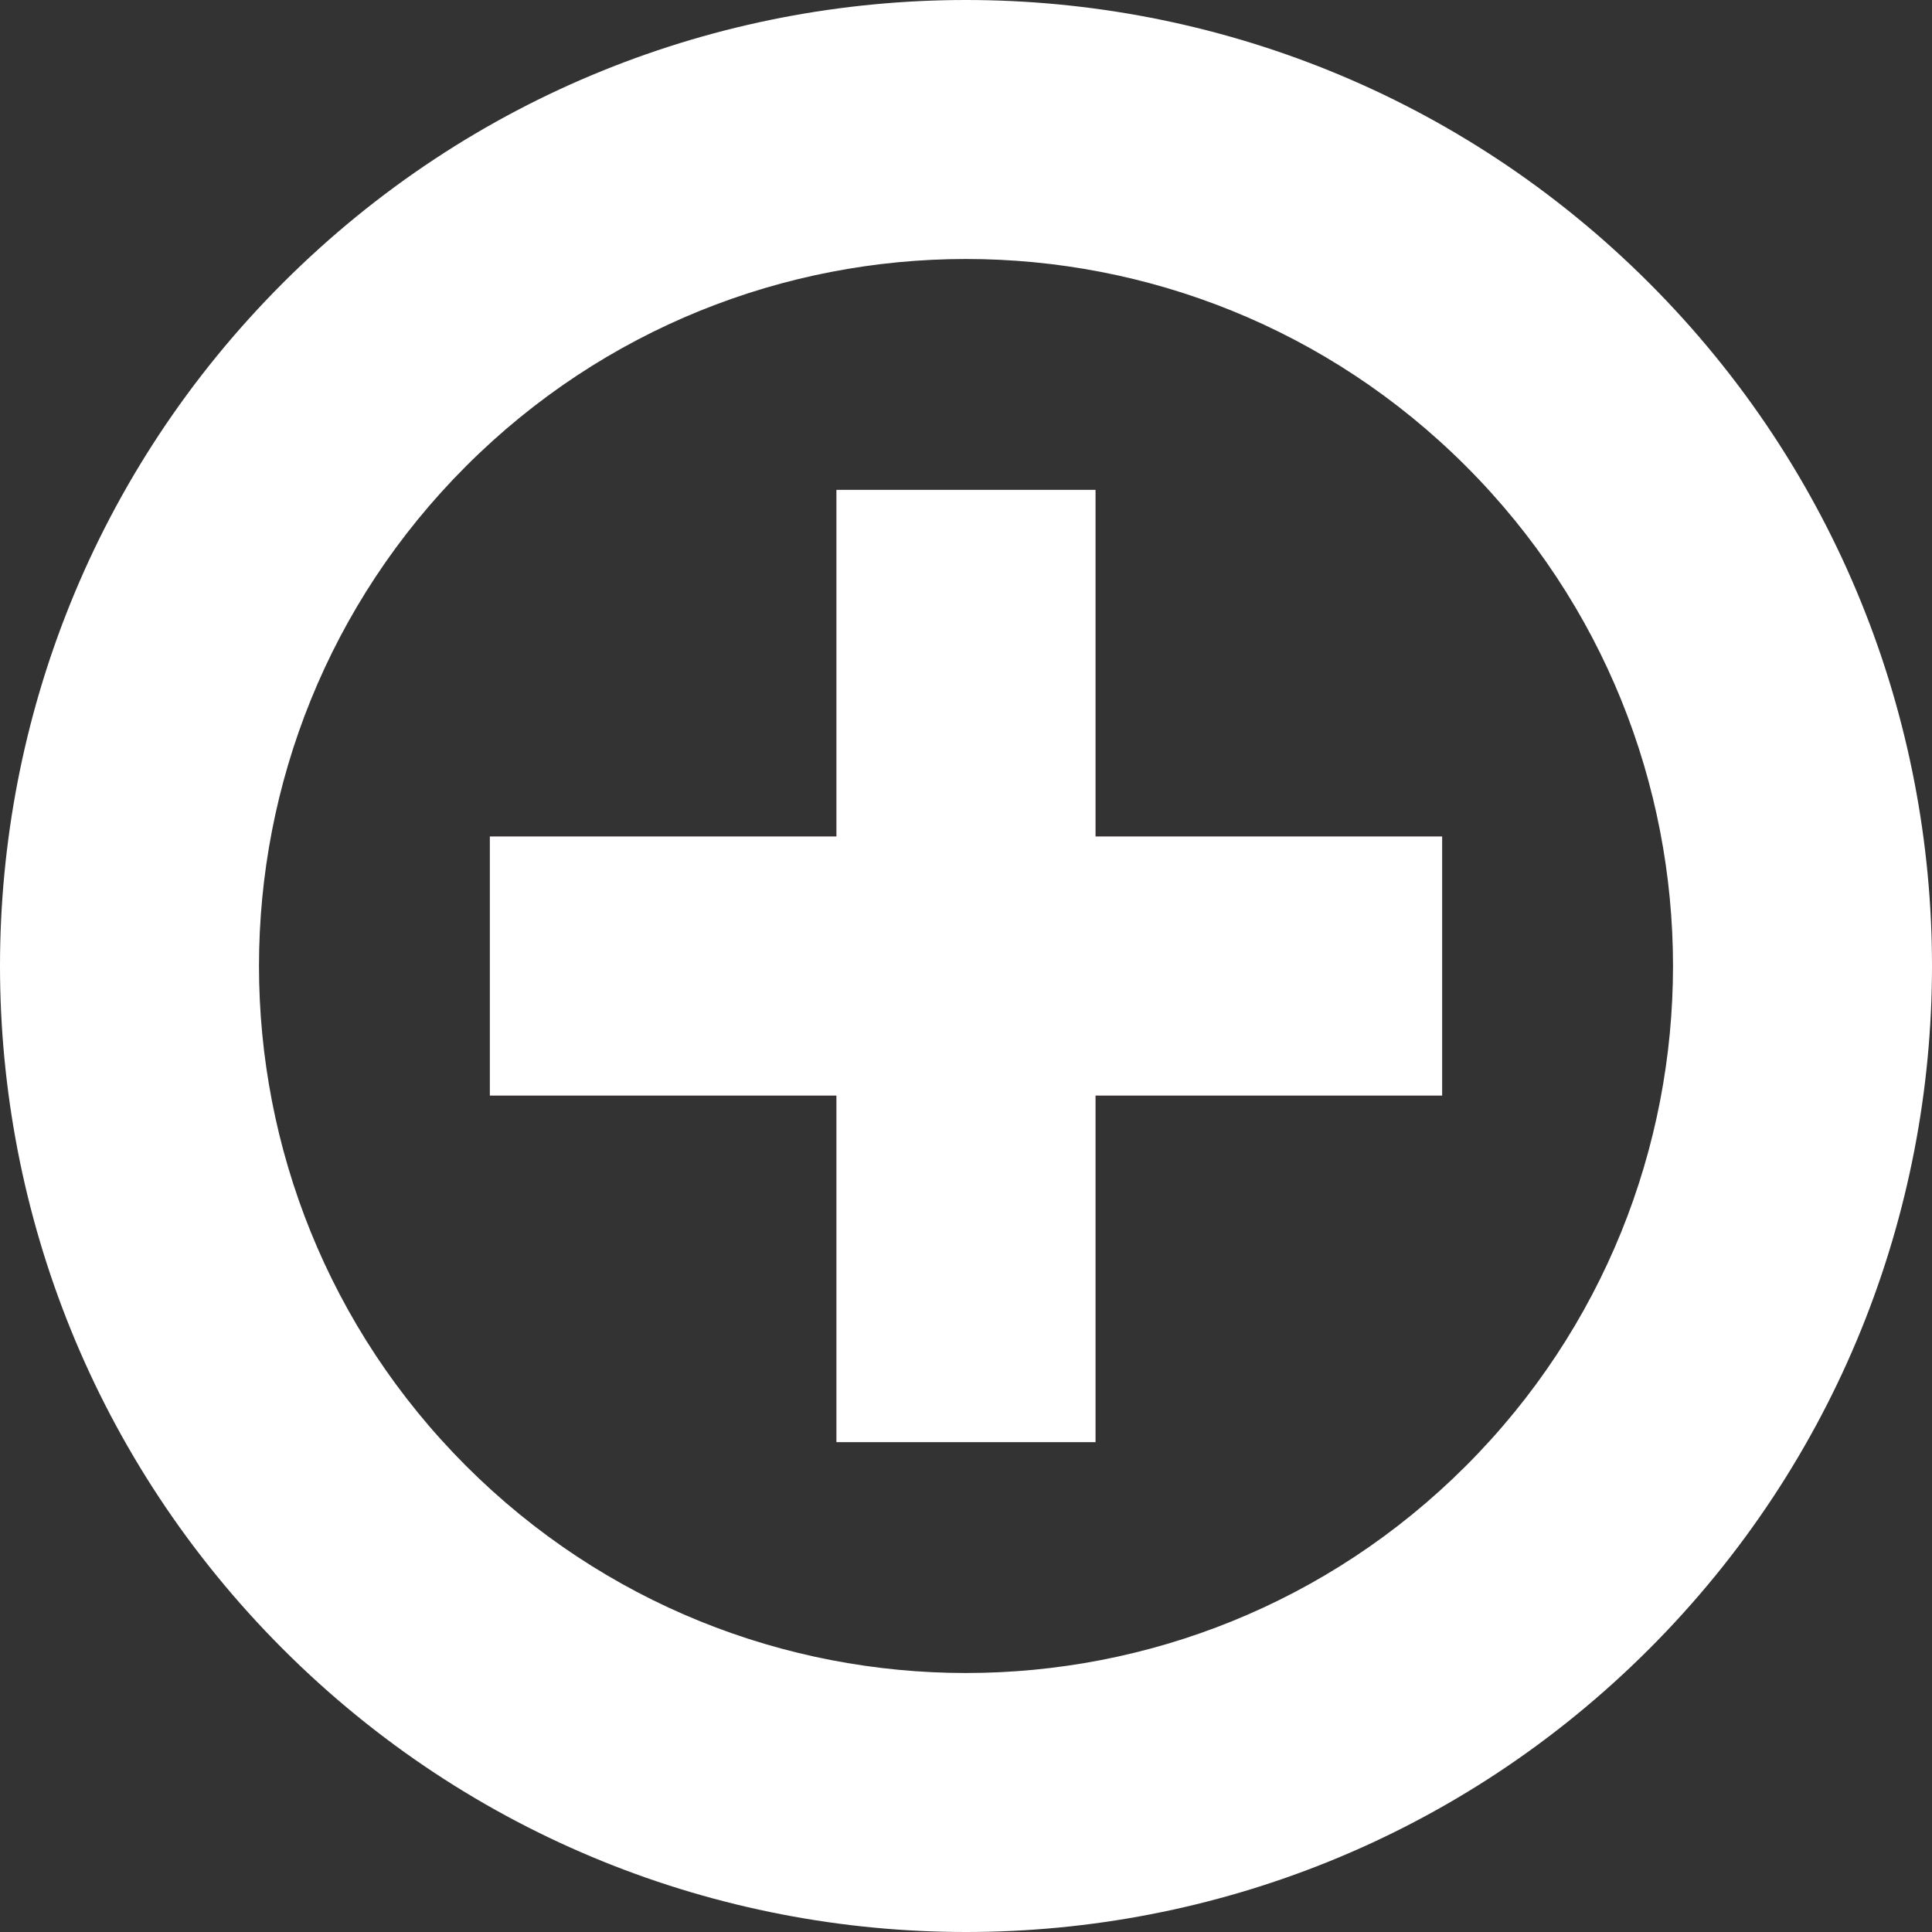
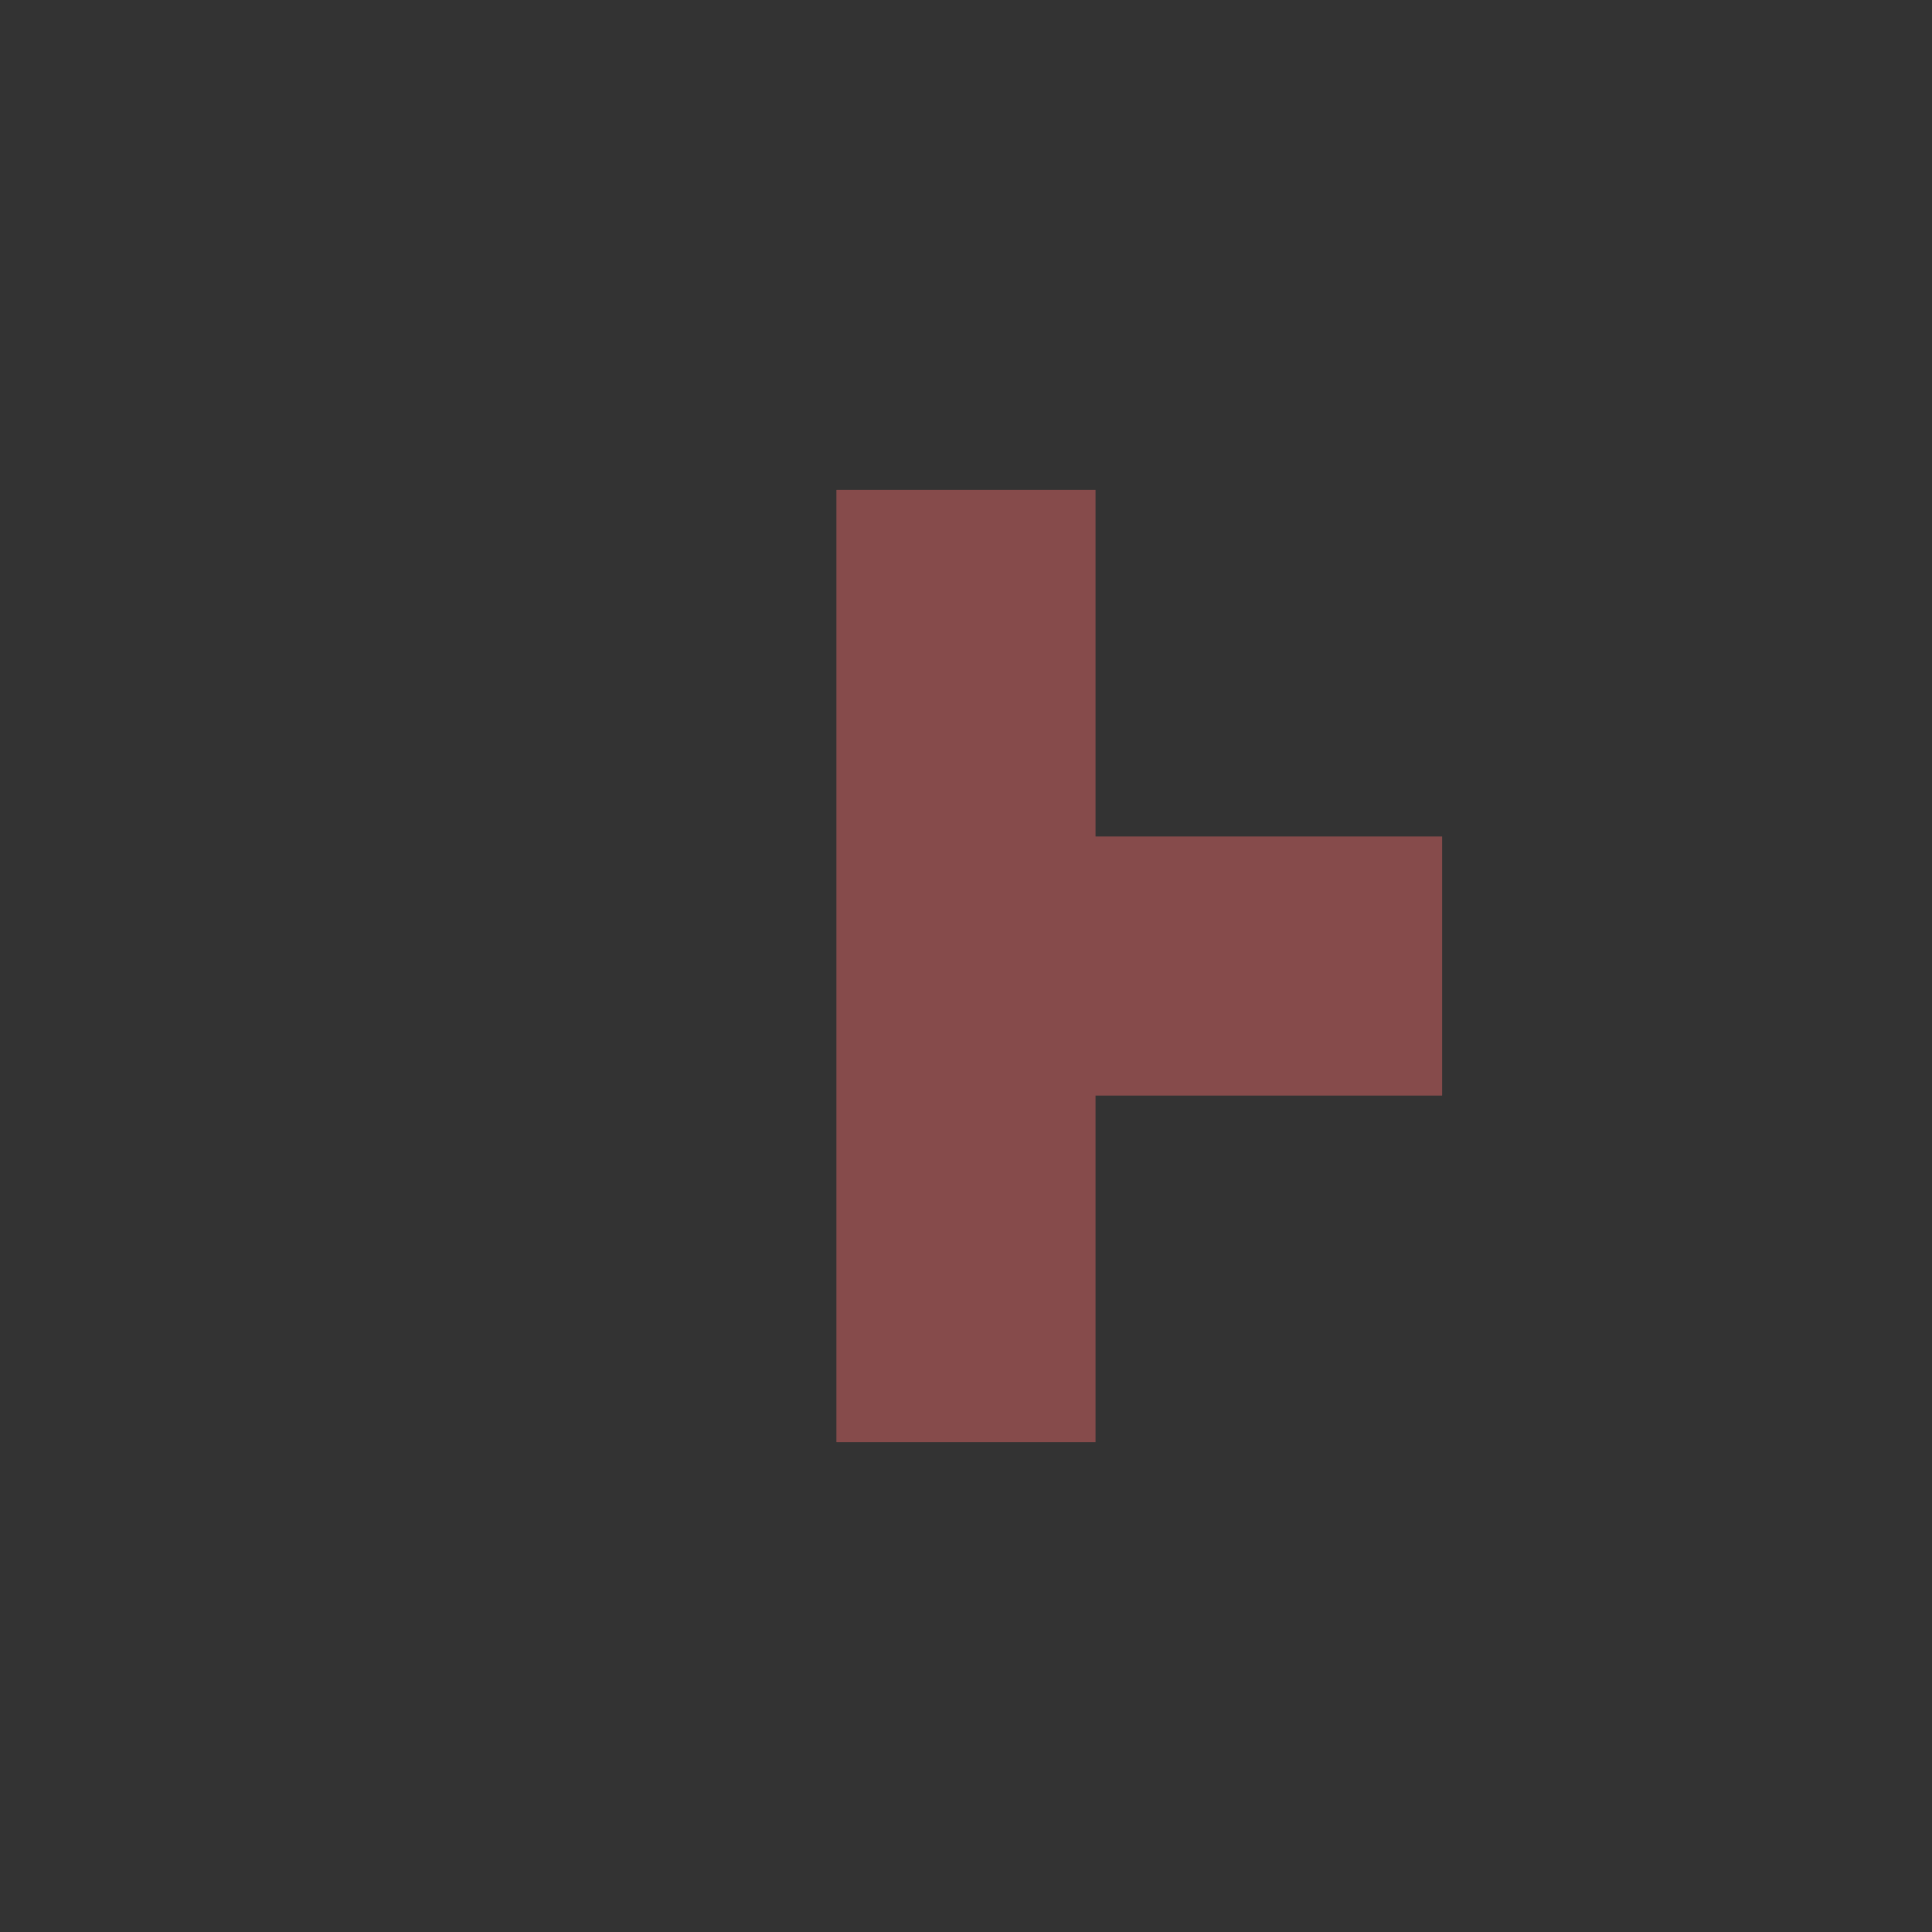
<svg xmlns="http://www.w3.org/2000/svg" width="38" height="38" viewBox="0 0 38 38" fill="none">
  <rect x="0" y="0" width="38" height="38" fill="#333333" stroke="none" />
-   <path fill-rule="evenodd" clip-rule="evenodd" d="M32.435 5.565C39.855 12.985 39.855 25.015 32.435 32.435C25.015 39.855 12.985 39.855 5.565 32.435C-1.855 25.015 -1.855 12.985 5.565 5.565C12.985 -1.855 25.015 -1.855 32.435 5.565ZM32.906 19C32.906 15.442 31.548 11.883 28.832 9.168C26.117 6.452 22.558 5.094 19 5.094C15.442 5.094 11.883 6.452 9.167 9.168C6.452 11.883 5.094 15.442 5.094 19C5.094 22.558 6.452 26.117 9.167 28.833C11.883 31.548 15.441 32.906 19 32.906C22.558 32.906 26.117 31.548 28.832 28.833C31.548 26.117 32.906 22.558 32.906 19Z" fill="white" />
-   <path d="M16.452 9.635H21.547V16.453H28.365V21.548H21.547V28.365H16.452V21.548H9.635V16.453H16.452V9.635Z" fill="#864B4B" />
-   <path d="M16.452 9.635H21.547V16.453H28.365V21.548H21.547V28.365H16.452V21.548H9.635V16.453H16.452V9.635Z" fill="white" />
+   <path d="M16.452 9.635H21.547V16.453H28.365V21.548H21.547V28.365H16.452V21.548V16.453H16.452V9.635Z" fill="#864B4B" />
</svg>